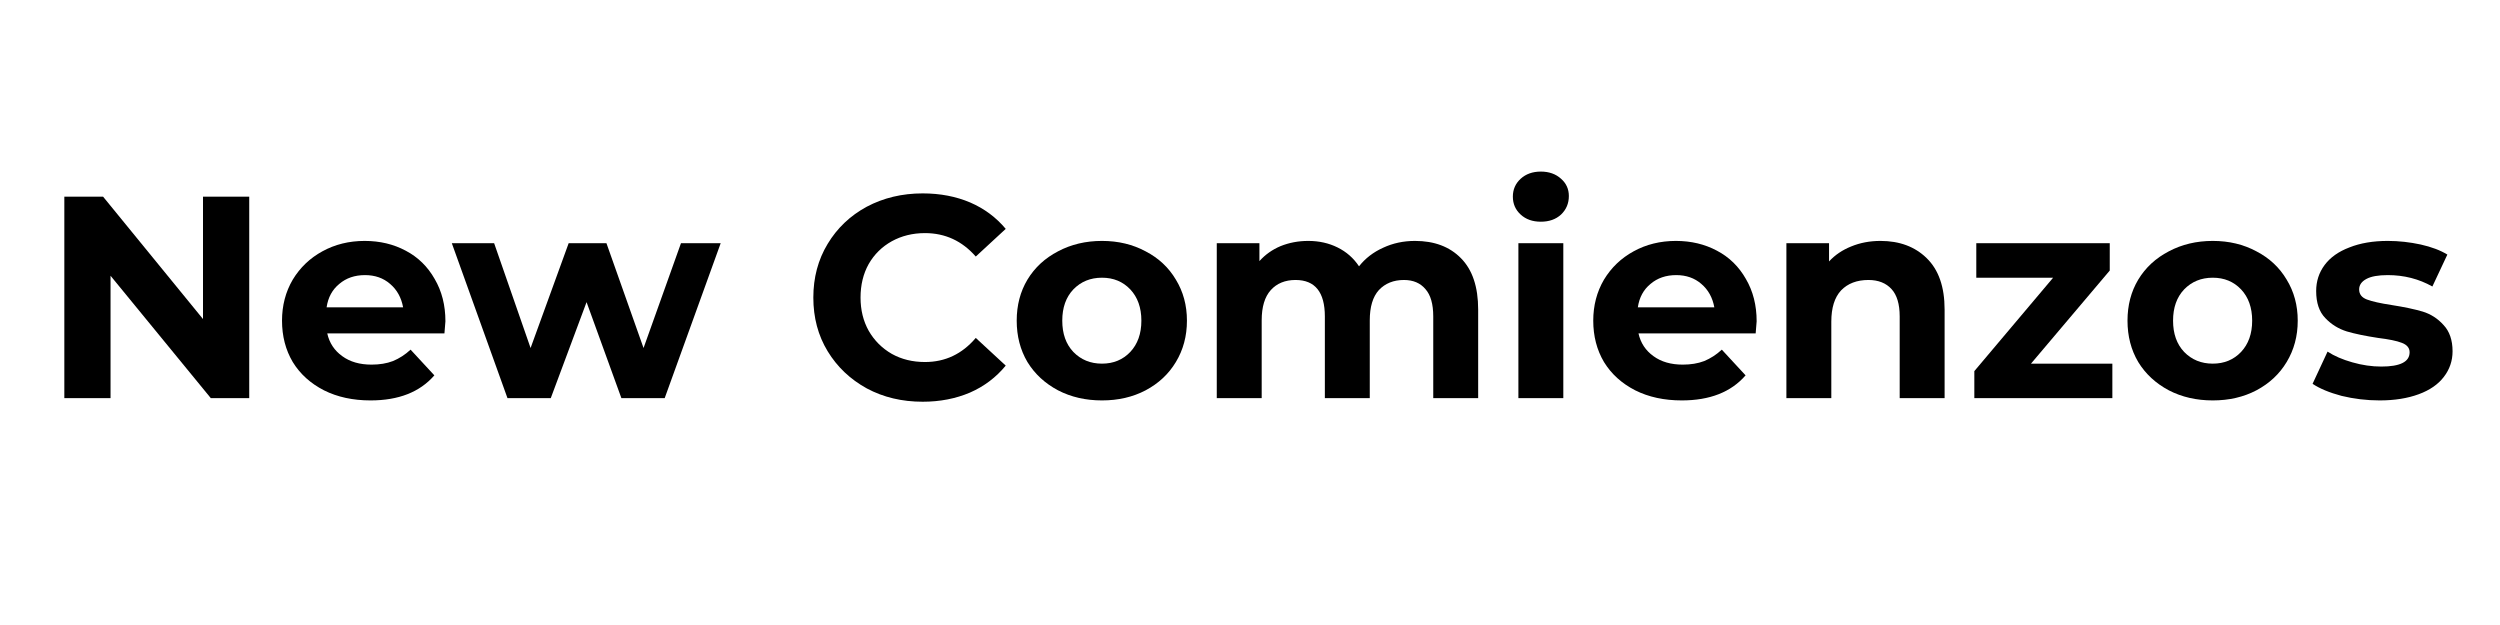
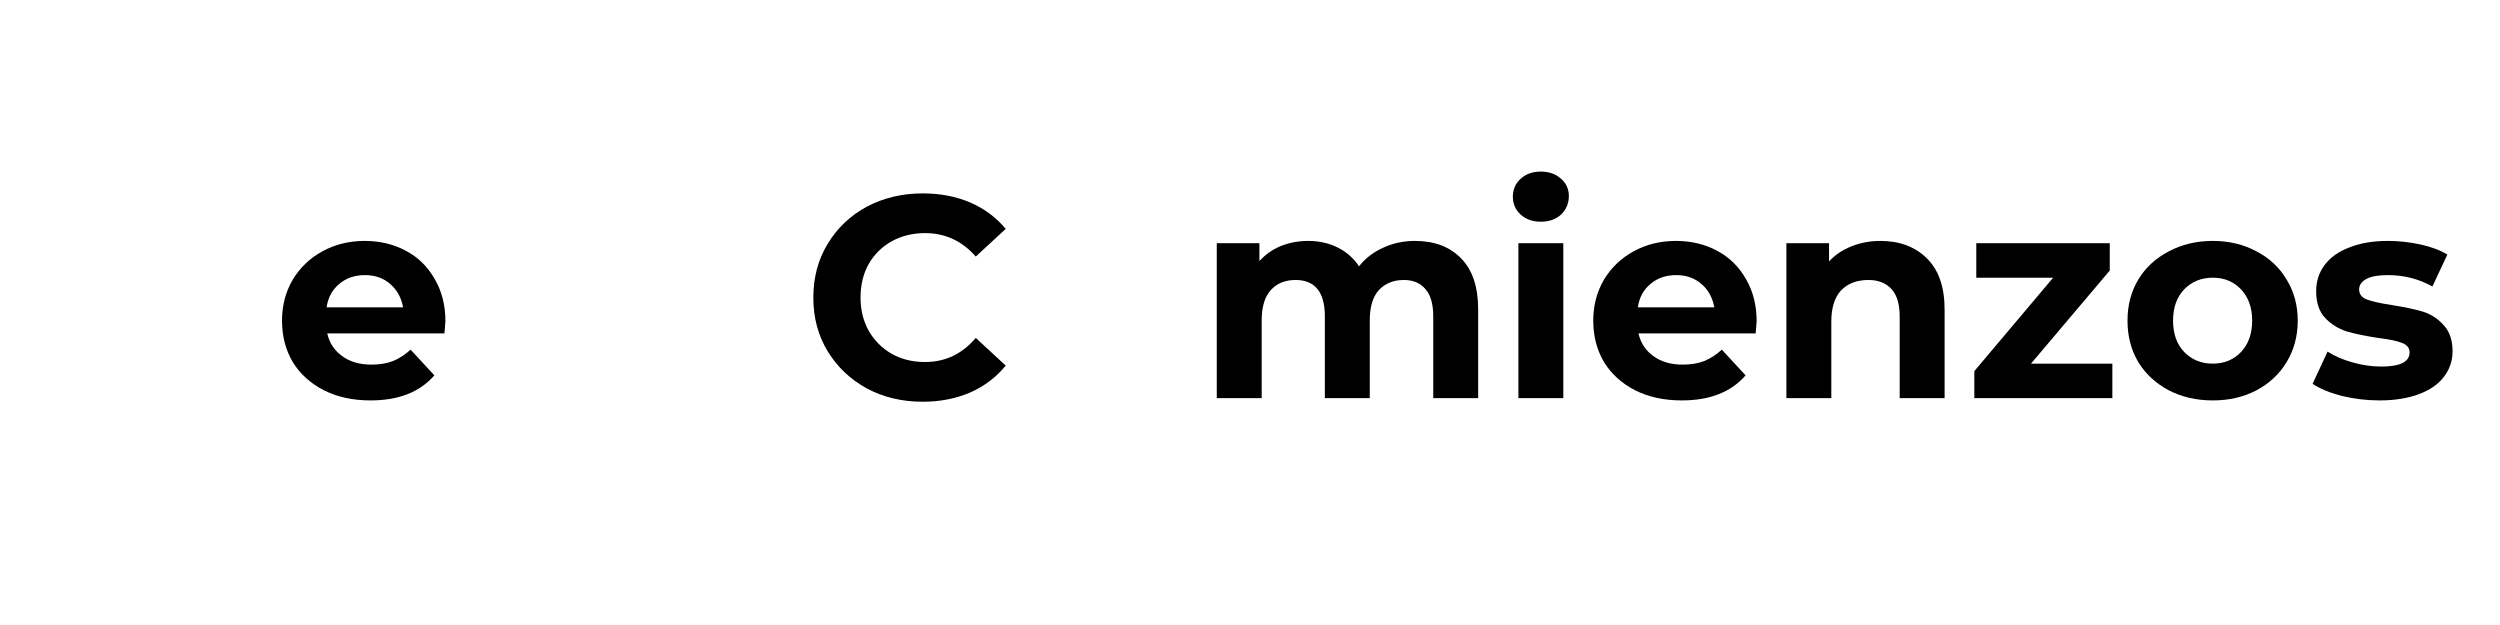
<svg xmlns="http://www.w3.org/2000/svg" width="160" zoomAndPan="magnify" viewBox="0 0 120 30" height="40" preserveAspectRatio="xMidYMid meet" version="1.0">
  <defs>
    <g />
    <clipPath id="bd023f3d44">
      <path d="M 1.934 5 L 118.062 5 L 118.062 23 L 1.934 23 Z M 1.934 5 " clip-rule="nonzero" />
    </clipPath>
    <clipPath id="b11e13a683">
      <rect x="0" width="118" y="0" height="18" />
    </clipPath>
  </defs>
  <g clip-path="url(#bd023f3d44)">
    <g transform="matrix(1, 0, 0, 1, 1, 5)">
      <g clip-path="url(#b11e13a683)">
        <g fill="#000000" fill-opacity="1">
          <g transform="translate(0.947, 14.111)">
            <g>
-               <path d="M 10.016 -9.672 L 10.016 0 L 8.172 0 L 3.359 -5.875 L 3.359 0 L 1.141 0 L 1.141 -9.672 L 3 -9.672 L 7.797 -3.797 L 7.797 -9.672 Z M 10.016 -9.672 " />
-             </g>
+               </g>
          </g>
        </g>
        <g fill="#000000" fill-opacity="1">
          <g transform="translate(12.099, 14.111)">
            <g>
              <path d="M 8.281 -3.688 C 8.281 -3.656 8.266 -3.461 8.234 -3.109 L 2.609 -3.109 C 2.711 -2.648 2.953 -2.285 3.328 -2.016 C 3.703 -1.742 4.172 -1.609 4.734 -1.609 C 5.117 -1.609 5.461 -1.664 5.766 -1.781 C 6.066 -1.906 6.348 -2.086 6.609 -2.328 L 7.75 -1.094 C 7.051 -0.289 6.031 0.109 4.688 0.109 C 3.844 0.109 3.098 -0.051 2.453 -0.375 C 1.805 -0.707 1.305 -1.16 0.953 -1.734 C 0.609 -2.316 0.438 -2.977 0.438 -3.719 C 0.438 -4.445 0.609 -5.102 0.953 -5.688 C 1.305 -6.27 1.781 -6.723 2.375 -7.047 C 2.977 -7.379 3.656 -7.547 4.406 -7.547 C 5.133 -7.547 5.789 -7.391 6.375 -7.078 C 6.969 -6.766 7.43 -6.312 7.766 -5.719 C 8.109 -5.133 8.281 -4.457 8.281 -3.688 Z M 4.422 -5.906 C 3.93 -5.906 3.52 -5.766 3.188 -5.484 C 2.852 -5.211 2.648 -4.836 2.578 -4.359 L 6.25 -4.359 C 6.164 -4.828 5.957 -5.203 5.625 -5.484 C 5.301 -5.766 4.898 -5.906 4.422 -5.906 Z M 4.422 -5.906 " />
            </g>
          </g>
        </g>
        <g fill="#000000" fill-opacity="1">
          <g transform="translate(20.671, 14.111)">
            <g>
-               <path d="M 12.922 -7.438 L 10.234 0 L 8.156 0 L 6.484 -4.609 L 4.766 0 L 2.688 0 L 0.016 -7.438 L 2.047 -7.438 L 3.797 -2.406 L 5.625 -7.438 L 7.438 -7.438 L 9.219 -2.406 L 11.016 -7.438 Z M 12.922 -7.438 " />
-             </g>
+               </g>
          </g>
        </g>
        <g fill="#000000" fill-opacity="1">
          <g transform="translate(33.603, 14.111)">
            <g />
          </g>
        </g>
        <g fill="#000000" fill-opacity="1">
          <g transform="translate(37.509, 14.111)">
            <g>
              <path d="M 5.781 0.172 C 4.789 0.172 3.895 -0.039 3.094 -0.469 C 2.301 -0.906 1.676 -1.5 1.219 -2.25 C 0.758 -3.008 0.531 -3.867 0.531 -4.828 C 0.531 -5.785 0.758 -6.645 1.219 -7.406 C 1.676 -8.164 2.301 -8.758 3.094 -9.188 C 3.895 -9.613 4.789 -9.828 5.781 -9.828 C 6.625 -9.828 7.383 -9.68 8.062 -9.391 C 8.738 -9.098 9.305 -8.676 9.766 -8.125 L 8.328 -6.797 C 7.672 -7.547 6.859 -7.922 5.891 -7.922 C 5.297 -7.922 4.766 -7.789 4.297 -7.531 C 3.828 -7.27 3.457 -6.906 3.188 -6.438 C 2.926 -5.969 2.797 -5.43 2.797 -4.828 C 2.797 -4.234 2.926 -3.703 3.188 -3.234 C 3.457 -2.766 3.828 -2.395 4.297 -2.125 C 4.766 -1.863 5.297 -1.734 5.891 -1.734 C 6.859 -1.734 7.672 -2.117 8.328 -2.891 L 9.766 -1.562 C 9.305 -1 8.734 -0.566 8.047 -0.266 C 7.367 0.023 6.613 0.172 5.781 0.172 Z M 5.781 0.172 " />
            </g>
          </g>
        </g>
        <g fill="#000000" fill-opacity="1">
          <g transform="translate(47.364, 14.111)">
            <g>
-               <path d="M 4.531 0.109 C 3.75 0.109 3.047 -0.051 2.422 -0.375 C 1.797 -0.707 1.305 -1.16 0.953 -1.734 C 0.609 -2.316 0.438 -2.977 0.438 -3.719 C 0.438 -4.457 0.609 -5.113 0.953 -5.688 C 1.305 -6.27 1.797 -6.723 2.422 -7.047 C 3.047 -7.379 3.75 -7.547 4.531 -7.547 C 5.312 -7.547 6.008 -7.379 6.625 -7.047 C 7.25 -6.723 7.734 -6.27 8.078 -5.688 C 8.43 -5.113 8.609 -4.457 8.609 -3.719 C 8.609 -2.977 8.43 -2.316 8.078 -1.734 C 7.734 -1.16 7.25 -0.707 6.625 -0.375 C 6.008 -0.051 5.312 0.109 4.531 0.109 Z M 4.531 -1.656 C 5.082 -1.656 5.535 -1.844 5.891 -2.219 C 6.242 -2.594 6.422 -3.094 6.422 -3.719 C 6.422 -4.344 6.242 -4.844 5.891 -5.219 C 5.535 -5.594 5.082 -5.781 4.531 -5.781 C 3.977 -5.781 3.52 -5.594 3.156 -5.219 C 2.801 -4.844 2.625 -4.344 2.625 -3.719 C 2.625 -3.094 2.801 -2.594 3.156 -2.219 C 3.52 -1.844 3.977 -1.656 4.531 -1.656 Z M 4.531 -1.656 " />
-             </g>
+               </g>
          </g>
        </g>
        <g fill="#000000" fill-opacity="1">
          <g transform="translate(56.405, 14.111)">
            <g>
              <path d="M 10.516 -7.547 C 11.441 -7.547 12.176 -7.27 12.719 -6.719 C 13.27 -6.164 13.547 -5.344 13.547 -4.25 L 13.547 0 L 11.391 0 L 11.391 -3.922 C 11.391 -4.516 11.266 -4.953 11.016 -5.234 C 10.773 -5.523 10.43 -5.672 9.984 -5.672 C 9.484 -5.672 9.082 -5.508 8.781 -5.188 C 8.488 -4.863 8.344 -4.379 8.344 -3.734 L 8.344 0 L 6.188 0 L 6.188 -3.922 C 6.188 -5.086 5.719 -5.672 4.781 -5.672 C 4.281 -5.672 3.883 -5.508 3.594 -5.188 C 3.301 -4.863 3.156 -4.379 3.156 -3.734 L 3.156 0 L 1 0 L 1 -7.438 L 3.047 -7.438 L 3.047 -6.578 C 3.328 -6.891 3.664 -7.129 4.062 -7.297 C 4.469 -7.461 4.91 -7.547 5.391 -7.547 C 5.91 -7.547 6.379 -7.441 6.797 -7.234 C 7.223 -7.023 7.566 -6.723 7.828 -6.328 C 8.129 -6.711 8.516 -7.008 8.984 -7.219 C 9.453 -7.438 9.961 -7.547 10.516 -7.547 Z M 10.516 -7.547 " />
            </g>
          </g>
        </g>
        <g fill="#000000" fill-opacity="1">
          <g transform="translate(70.883, 14.111)">
            <g>
              <path d="M 1 -7.438 L 3.156 -7.438 L 3.156 0 L 1 0 Z M 2.078 -8.469 C 1.68 -8.469 1.359 -8.582 1.109 -8.812 C 0.859 -9.039 0.734 -9.328 0.734 -9.672 C 0.734 -10.016 0.859 -10.301 1.109 -10.531 C 1.359 -10.758 1.68 -10.875 2.078 -10.875 C 2.473 -10.875 2.797 -10.758 3.047 -10.531 C 3.297 -10.312 3.422 -10.035 3.422 -9.703 C 3.422 -9.348 3.297 -9.051 3.047 -8.812 C 2.797 -8.582 2.473 -8.469 2.078 -8.469 Z M 2.078 -8.469 " />
            </g>
          </g>
        </g>
        <g fill="#000000" fill-opacity="1">
          <g transform="translate(75.038, 14.111)">
            <g>
              <path d="M 8.281 -3.688 C 8.281 -3.656 8.266 -3.461 8.234 -3.109 L 2.609 -3.109 C 2.711 -2.648 2.953 -2.285 3.328 -2.016 C 3.703 -1.742 4.172 -1.609 4.734 -1.609 C 5.117 -1.609 5.461 -1.664 5.766 -1.781 C 6.066 -1.906 6.348 -2.086 6.609 -2.328 L 7.75 -1.094 C 7.051 -0.289 6.031 0.109 4.688 0.109 C 3.844 0.109 3.098 -0.051 2.453 -0.375 C 1.805 -0.707 1.305 -1.16 0.953 -1.734 C 0.609 -2.316 0.438 -2.977 0.438 -3.719 C 0.438 -4.445 0.609 -5.102 0.953 -5.688 C 1.305 -6.27 1.781 -6.723 2.375 -7.047 C 2.977 -7.379 3.656 -7.547 4.406 -7.547 C 5.133 -7.547 5.789 -7.391 6.375 -7.078 C 6.969 -6.766 7.43 -6.312 7.766 -5.719 C 8.109 -5.133 8.281 -4.457 8.281 -3.688 Z M 4.422 -5.906 C 3.93 -5.906 3.52 -5.766 3.188 -5.484 C 2.852 -5.211 2.648 -4.836 2.578 -4.359 L 6.25 -4.359 C 6.164 -4.828 5.957 -5.203 5.625 -5.484 C 5.301 -5.766 4.898 -5.906 4.422 -5.906 Z M 4.422 -5.906 " />
            </g>
          </g>
        </g>
        <g fill="#000000" fill-opacity="1">
          <g transform="translate(83.747, 14.111)">
            <g>
              <path d="M 5.516 -7.547 C 6.43 -7.547 7.172 -7.27 7.734 -6.719 C 8.305 -6.164 8.594 -5.344 8.594 -4.25 L 8.594 0 L 6.438 0 L 6.438 -3.922 C 6.438 -4.516 6.305 -4.953 6.047 -5.234 C 5.785 -5.523 5.414 -5.672 4.938 -5.672 C 4.383 -5.672 3.945 -5.504 3.625 -5.172 C 3.312 -4.836 3.156 -4.336 3.156 -3.672 L 3.156 0 L 1 0 L 1 -7.438 L 3.047 -7.438 L 3.047 -6.562 C 3.336 -6.875 3.691 -7.113 4.109 -7.281 C 4.535 -7.457 5.004 -7.547 5.516 -7.547 Z M 5.516 -7.547 " />
            </g>
          </g>
        </g>
        <g fill="#000000" fill-opacity="1">
          <g transform="translate(93.284, 14.111)">
            <g>
              <path d="M 7.109 -1.656 L 7.109 0 L 0.484 0 L 0.484 -1.297 L 4.266 -5.781 L 0.578 -5.781 L 0.578 -7.438 L 6.984 -7.438 L 6.984 -6.125 L 3.203 -1.656 Z M 7.109 -1.656 " />
            </g>
          </g>
        </g>
        <g fill="#000000" fill-opacity="1">
          <g transform="translate(100.682, 14.111)">
            <g>
              <path d="M 4.531 0.109 C 3.75 0.109 3.047 -0.051 2.422 -0.375 C 1.797 -0.707 1.305 -1.16 0.953 -1.734 C 0.609 -2.316 0.438 -2.977 0.438 -3.719 C 0.438 -4.457 0.609 -5.113 0.953 -5.688 C 1.305 -6.27 1.797 -6.723 2.422 -7.047 C 3.047 -7.379 3.75 -7.547 4.531 -7.547 C 5.312 -7.547 6.008 -7.379 6.625 -7.047 C 7.25 -6.723 7.734 -6.27 8.078 -5.688 C 8.43 -5.113 8.609 -4.457 8.609 -3.719 C 8.609 -2.977 8.43 -2.316 8.078 -1.734 C 7.734 -1.16 7.25 -0.707 6.625 -0.375 C 6.008 -0.051 5.312 0.109 4.531 0.109 Z M 4.531 -1.656 C 5.082 -1.656 5.535 -1.844 5.891 -2.219 C 6.242 -2.594 6.422 -3.094 6.422 -3.719 C 6.422 -4.344 6.242 -4.844 5.891 -5.219 C 5.535 -5.594 5.082 -5.781 4.531 -5.781 C 3.977 -5.781 3.52 -5.594 3.156 -5.219 C 2.801 -4.844 2.625 -4.344 2.625 -3.719 C 2.625 -3.094 2.801 -2.594 3.156 -2.219 C 3.52 -1.844 3.977 -1.656 4.531 -1.656 Z M 4.531 -1.656 " />
            </g>
          </g>
        </g>
        <g fill="#000000" fill-opacity="1">
          <g transform="translate(109.723, 14.111)">
            <g>
              <path d="M 3.5 0.109 C 2.875 0.109 2.266 0.035 1.672 -0.109 C 1.086 -0.266 0.625 -0.457 0.281 -0.688 L 1 -2.234 C 1.32 -2.023 1.719 -1.852 2.188 -1.719 C 2.664 -1.582 3.129 -1.516 3.578 -1.516 C 4.484 -1.516 4.938 -1.742 4.938 -2.203 C 4.938 -2.41 4.812 -2.562 4.562 -2.656 C 4.32 -2.75 3.941 -2.828 3.422 -2.891 C 2.816 -2.984 2.316 -3.086 1.922 -3.203 C 1.523 -3.328 1.18 -3.539 0.891 -3.844 C 0.598 -4.145 0.453 -4.578 0.453 -5.141 C 0.453 -5.609 0.586 -6.023 0.859 -6.391 C 1.129 -6.754 1.523 -7.035 2.047 -7.234 C 2.566 -7.441 3.18 -7.547 3.891 -7.547 C 4.422 -7.547 4.945 -7.488 5.469 -7.375 C 5.988 -7.258 6.414 -7.098 6.75 -6.891 L 6.031 -5.359 C 5.383 -5.723 4.672 -5.906 3.891 -5.906 C 3.43 -5.906 3.086 -5.844 2.859 -5.719 C 2.629 -5.594 2.516 -5.426 2.516 -5.219 C 2.516 -4.988 2.641 -4.828 2.891 -4.734 C 3.141 -4.641 3.535 -4.551 4.078 -4.469 C 4.68 -4.375 5.176 -4.27 5.562 -4.156 C 5.945 -4.039 6.281 -3.828 6.562 -3.516 C 6.852 -3.211 7 -2.789 7 -2.25 C 7 -1.789 6.859 -1.379 6.578 -1.016 C 6.305 -0.66 5.906 -0.383 5.375 -0.188 C 4.844 0.008 4.219 0.109 3.5 0.109 Z M 3.5 0.109 " />
            </g>
          </g>
        </g>
      </g>
    </g>
  </g>
</svg>